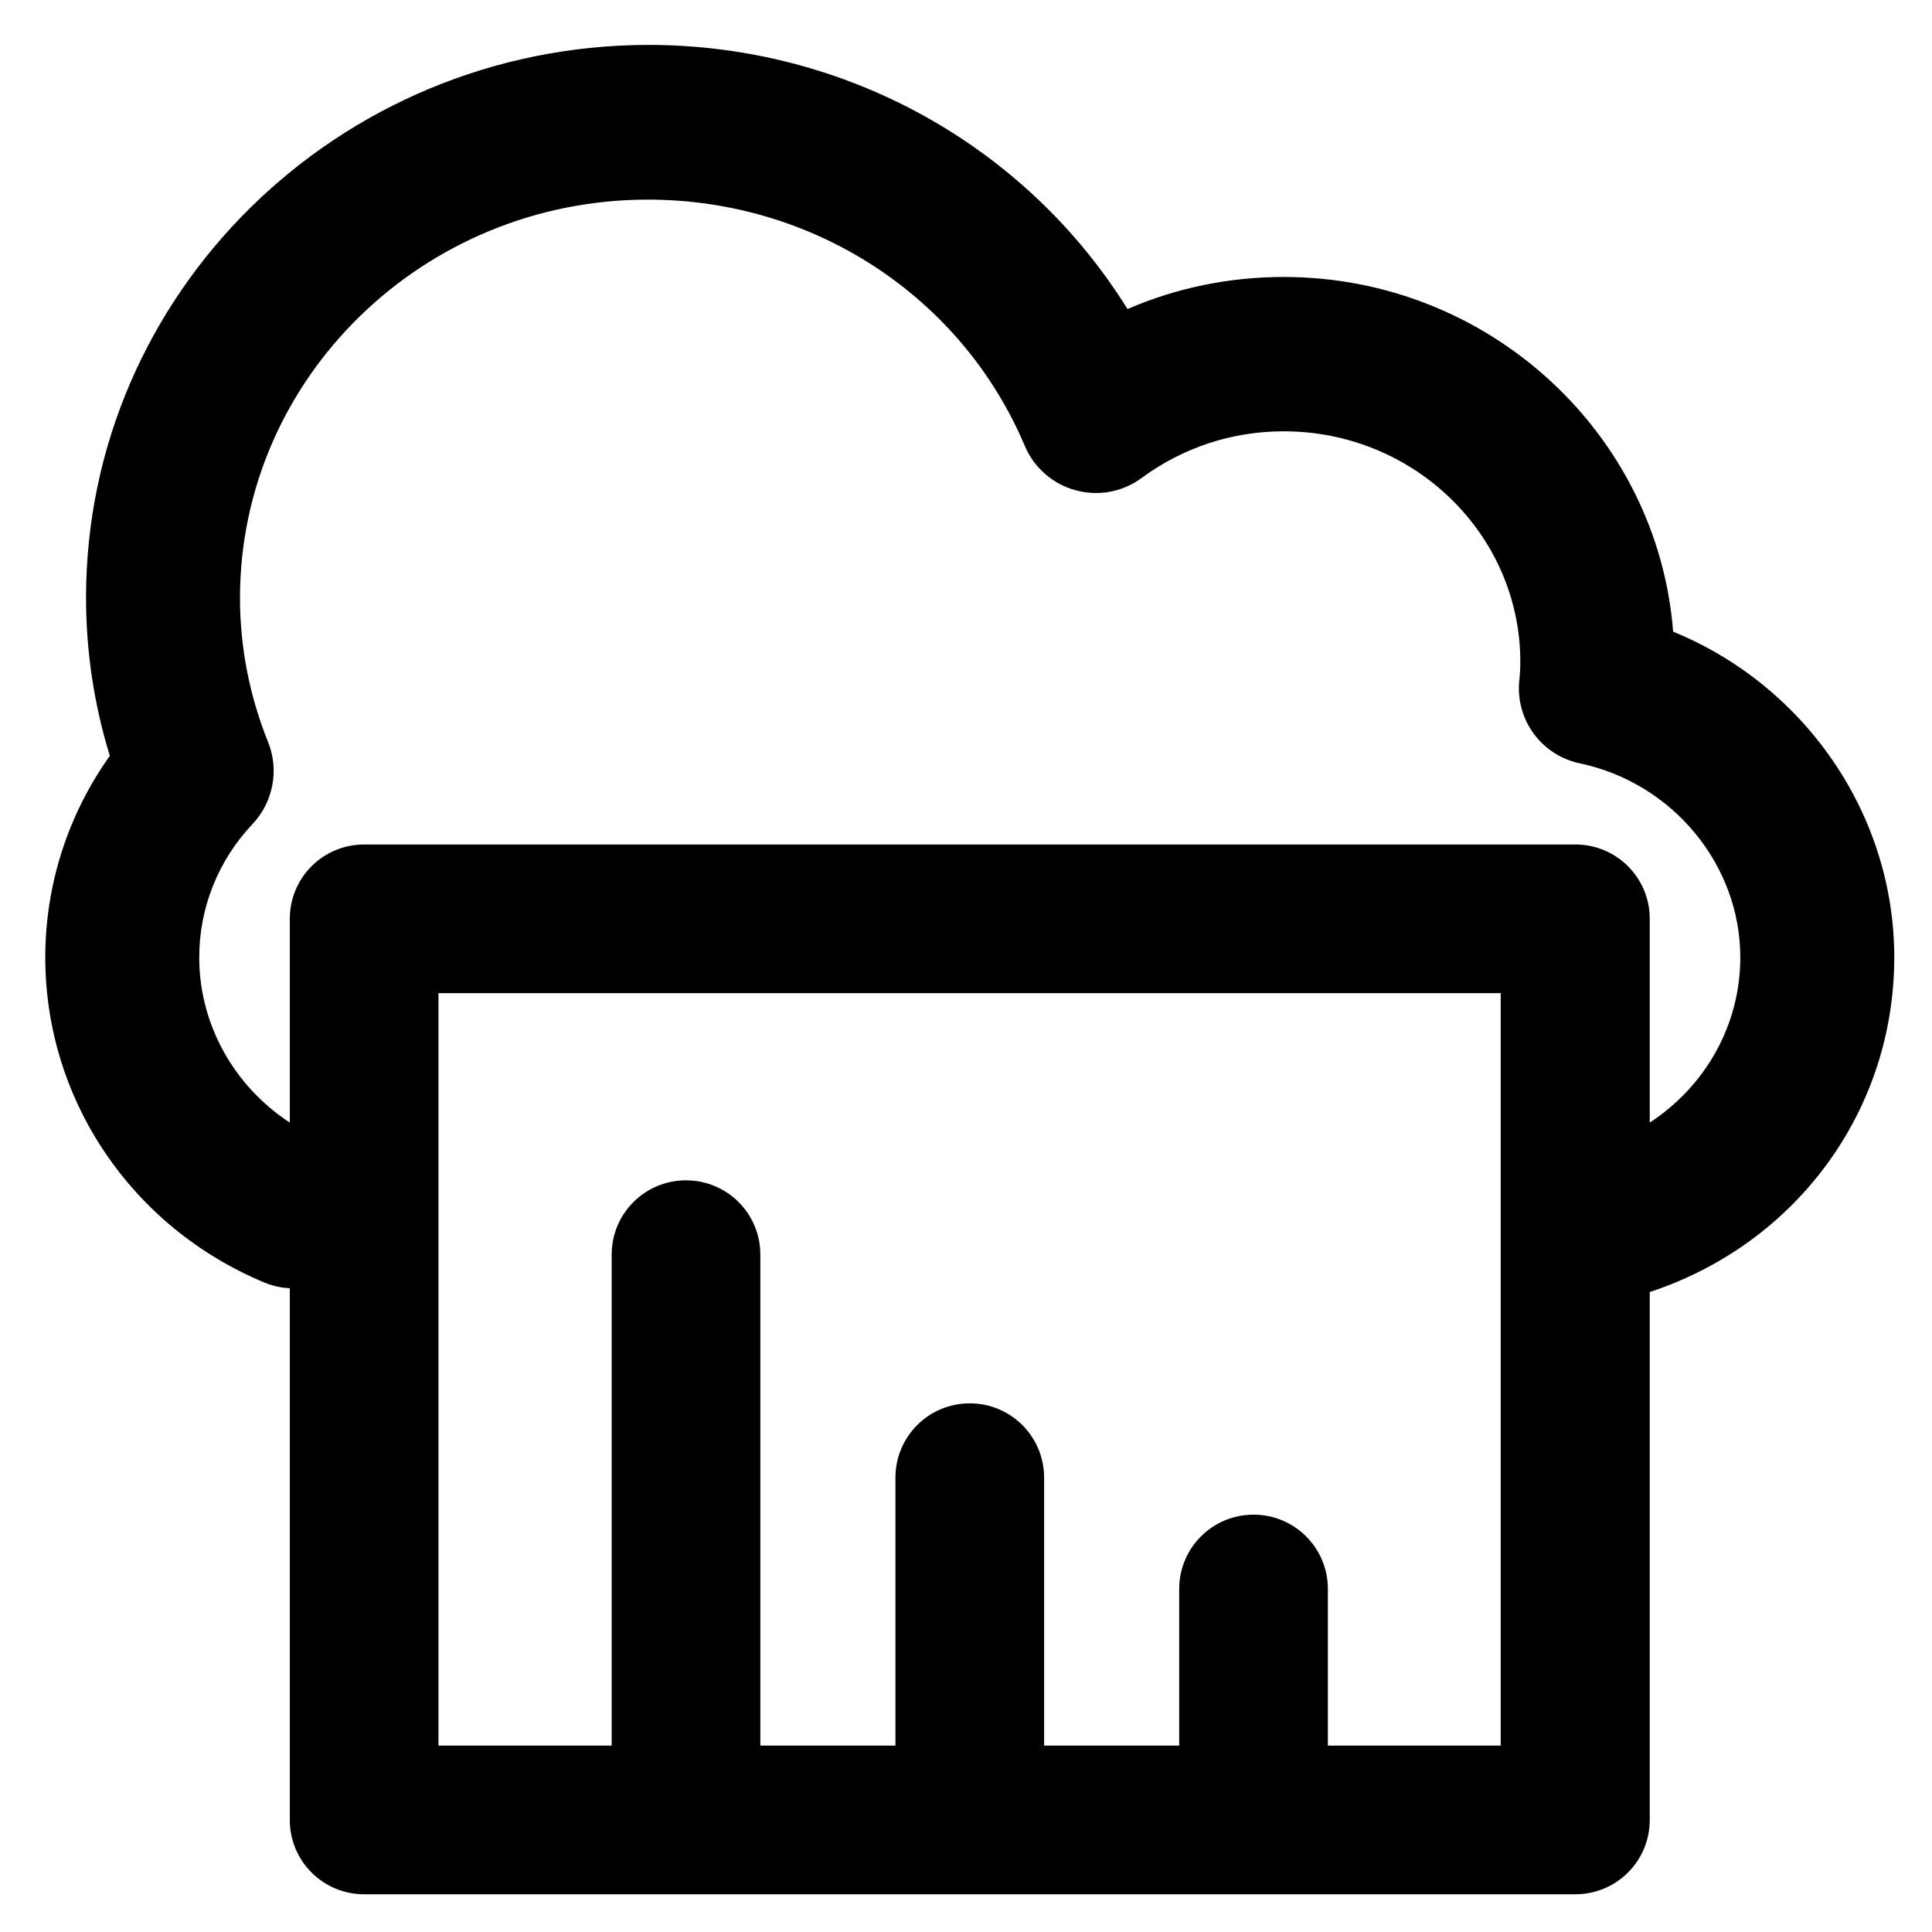
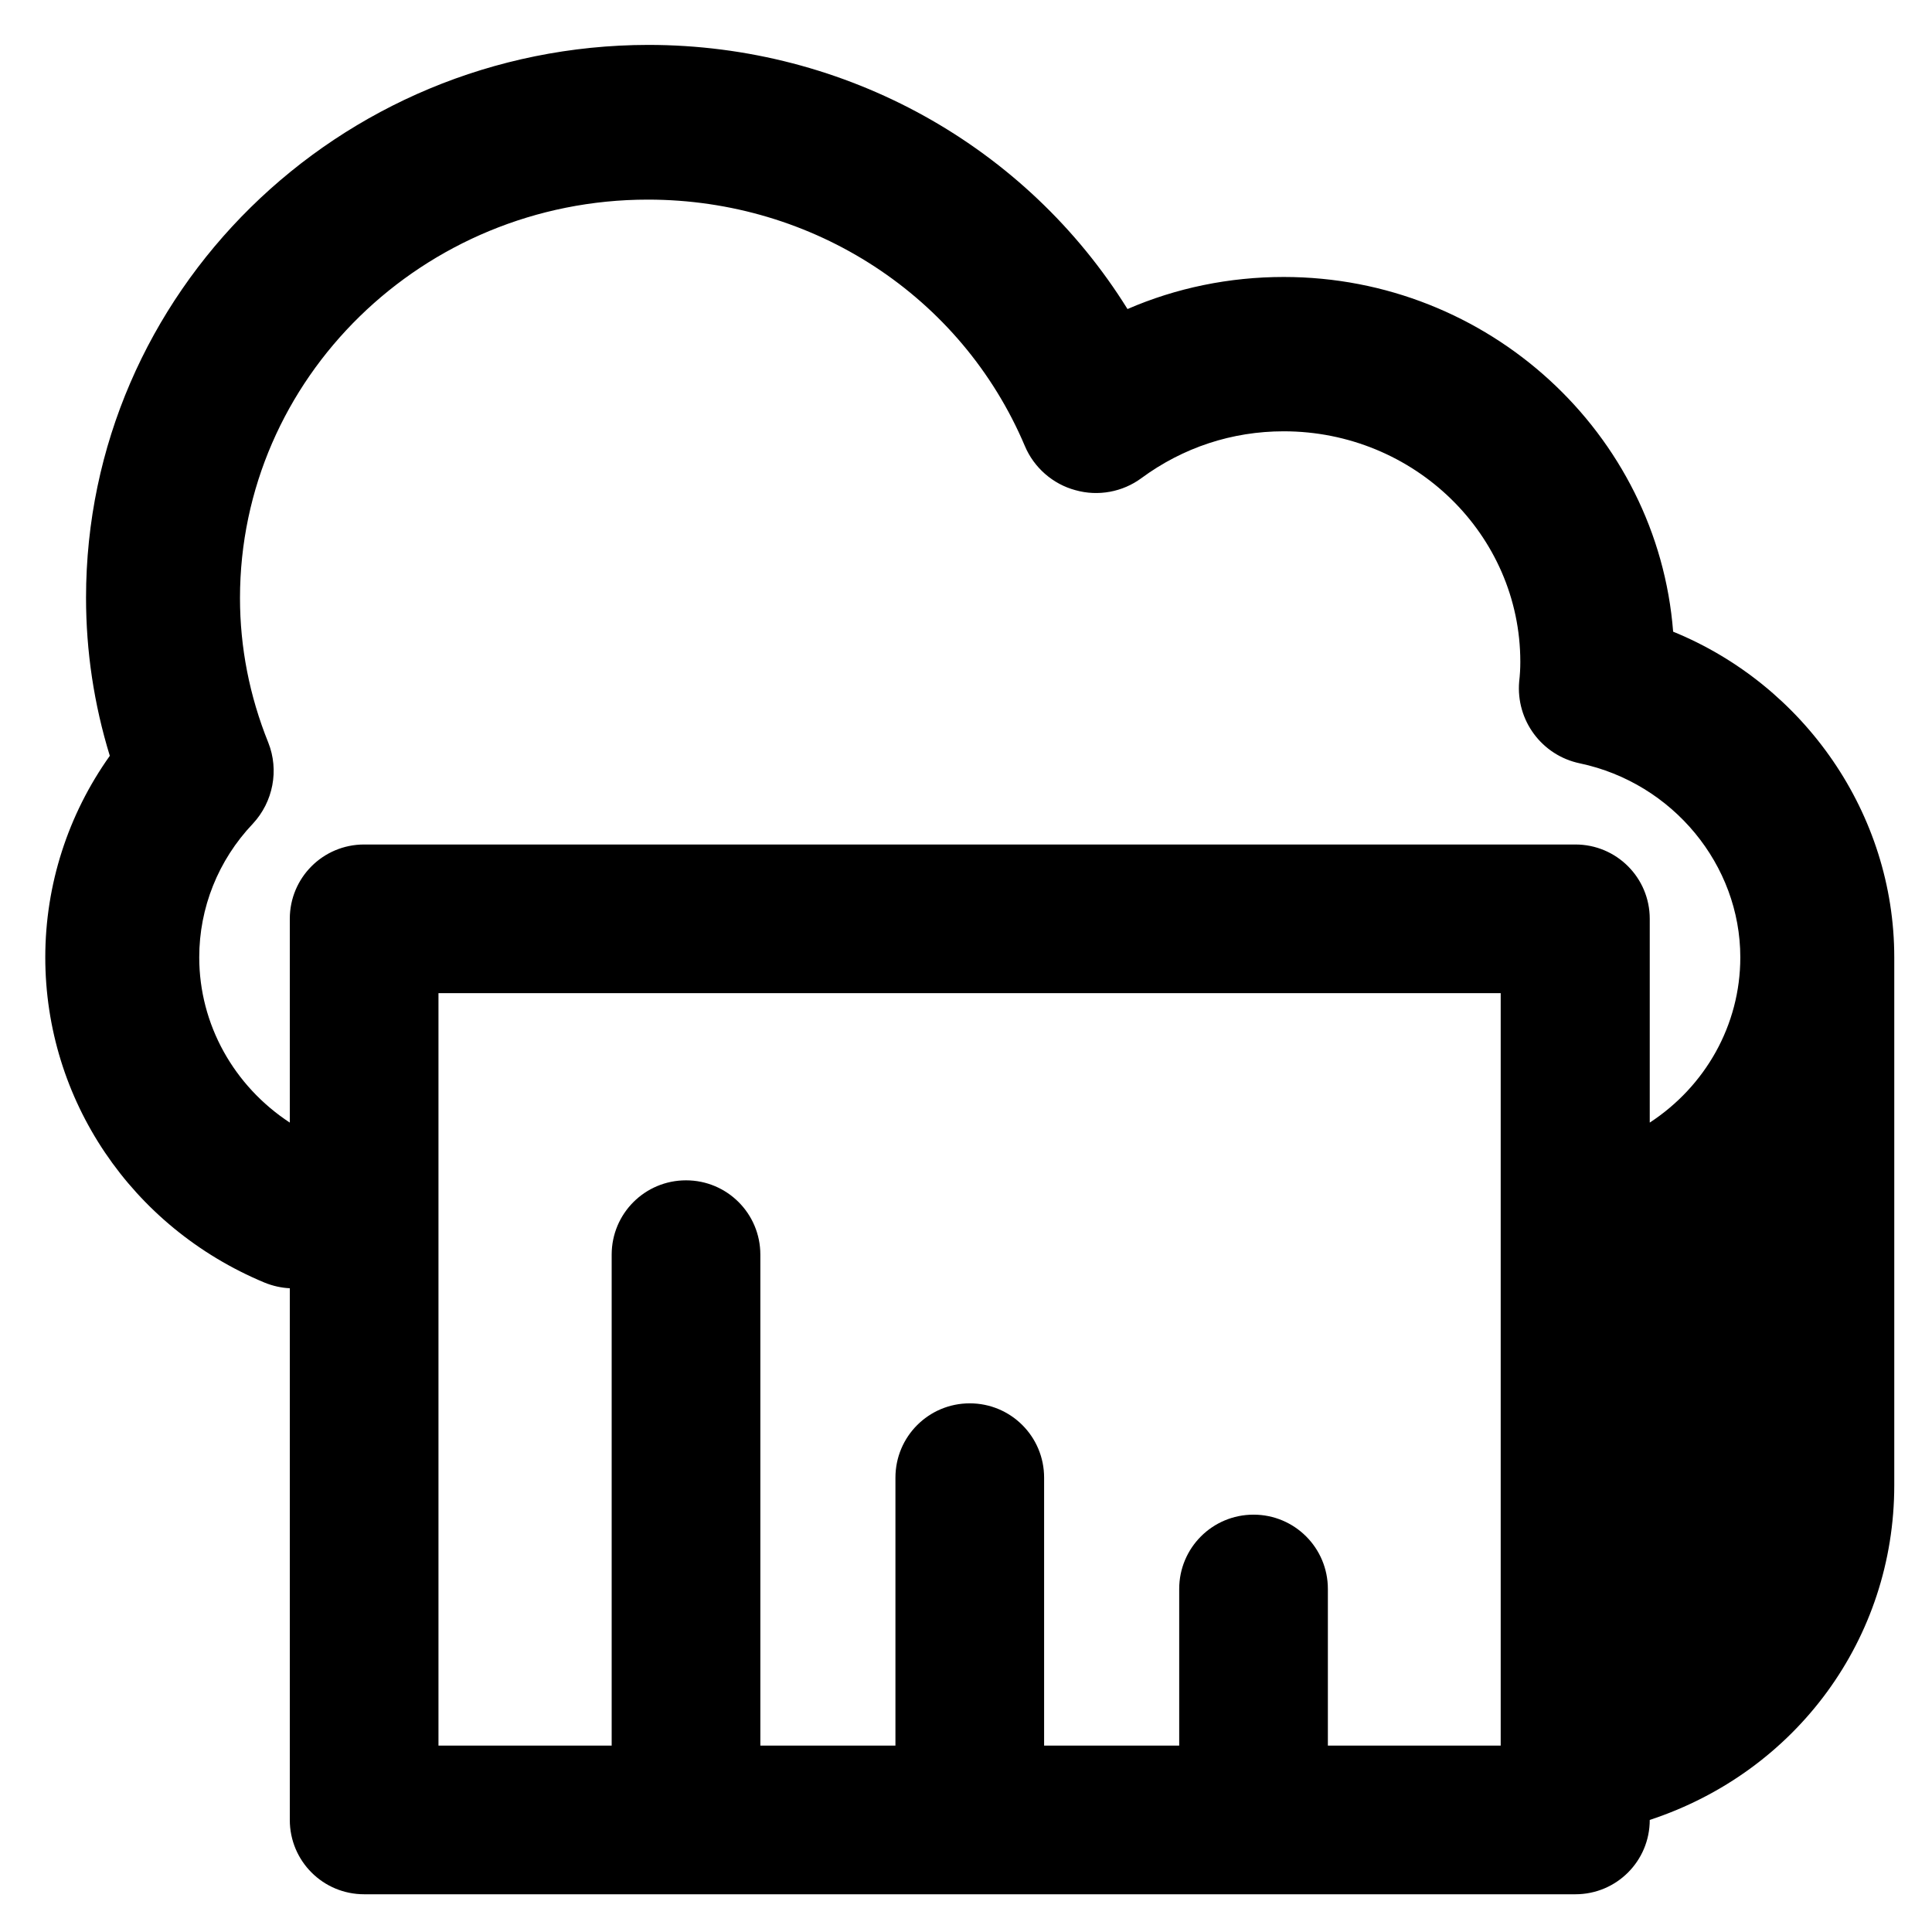
<svg xmlns="http://www.w3.org/2000/svg" version="1.1" viewBox="0 0 512 512" enable-background="new 0 0 512 512">
  <g>
    <g>
      <g>
-         <path d="m437.2,297.5v-54c0-10.9-8.8-19.7-19.7-19.7h-321c-10.9,0-19.7,8.8-19.7,19.7v54c-14.8-9.7-24-26-24-43.8 0-13.1 5-25.7 14.2-35.4 5.4-5.8 7-14.2 4.1-21.5-5-12.4-7.5-25.3-7.5-38.3 0-58.2 48.5-105.6 108.1-105.6 43.9,0 83.1,25.6 99.9,65.3 2.4,5.7 7.4,10.1 13.4,11.7 6,1.7 12.5,0.5 17.5-3.2 11-8.1 24-12.4 37.7-12.4 34.6,0 62.7,27.4 62.7,61.1 0,1.8-0.1,3.5-0.3,5.2-0.9,10.3 6,19.6 16.1,21.7 24.6,5.2 42.5,26.9 42.5,51.4 0,18-9.3,34.2-24,43.8zm-39.4,165.1h-45.9v-41.5c0-10.9-8.8-19.7-19.7-19.7s-19.7,8.8-19.7,19.7v41.5h-35.8v-71c0-10.9-8.8-19.7-19.7-19.7-10.9,0-19.7,8.8-19.7,19.7v71h-35.8v-130.1c0-10.9-8.8-19.7-19.7-19.7-10.9,0-19.7,8.8-19.7,19.7v130.1h-45.9v-199.4h281.5v199.4h0.1zm104.2-208.9c0-38-23.8-72.1-58.6-86.3-4.1-52.5-48.9-94-103.2-94-14.4,0-28.5,2.9-41.4,8.5-26.8-43.1-74.5-70-127-70-82.2,0.1-149,65.8-149,146.5-1.06581e-14,14.2 2.1,28.2 6.3,41.9-11.1,15.6-17.1,34.2-17.1,53.4 0,37.7 22.8,71.5 58.1,86.2 2.2,0.9 4.5,1.4 6.7,1.5v140.9c0,10.9 8.8,19.7 19.7,19.7h321c10.9,0 19.7-8.8 19.7-19.7v-139.9c38.9-12.8 64.8-48.1 64.8-88.7z" />
+         <path d="m437.2,297.5v-54c0-10.9-8.8-19.7-19.7-19.7h-321c-10.9,0-19.7,8.8-19.7,19.7v54c-14.8-9.7-24-26-24-43.8 0-13.1 5-25.7 14.2-35.4 5.4-5.8 7-14.2 4.1-21.5-5-12.4-7.5-25.3-7.5-38.3 0-58.2 48.5-105.6 108.1-105.6 43.9,0 83.1,25.6 99.9,65.3 2.4,5.7 7.4,10.1 13.4,11.7 6,1.7 12.5,0.5 17.5-3.2 11-8.1 24-12.4 37.7-12.4 34.6,0 62.7,27.4 62.7,61.1 0,1.8-0.1,3.5-0.3,5.2-0.9,10.3 6,19.6 16.1,21.7 24.6,5.2 42.5,26.9 42.5,51.4 0,18-9.3,34.2-24,43.8zm-39.4,165.1h-45.9v-41.5c0-10.9-8.8-19.7-19.7-19.7s-19.7,8.8-19.7,19.7v41.5h-35.8v-71c0-10.9-8.8-19.7-19.7-19.7-10.9,0-19.7,8.8-19.7,19.7v71h-35.8v-130.1c0-10.9-8.8-19.7-19.7-19.7-10.9,0-19.7,8.8-19.7,19.7v130.1h-45.9v-199.4h281.5v199.4h0.1zm104.2-208.9c0-38-23.8-72.1-58.6-86.3-4.1-52.5-48.9-94-103.2-94-14.4,0-28.5,2.9-41.4,8.5-26.8-43.1-74.5-70-127-70-82.2,0.1-149,65.8-149,146.5-1.06581e-14,14.2 2.1,28.2 6.3,41.9-11.1,15.6-17.1,34.2-17.1,53.4 0,37.7 22.8,71.5 58.1,86.2 2.2,0.9 4.5,1.4 6.7,1.5v140.9c0,10.9 8.8,19.7 19.7,19.7h321c10.9,0 19.7-8.8 19.7-19.7c38.9-12.8 64.8-48.1 64.8-88.7z" />
      </g>
    </g>
  </g>
</svg>